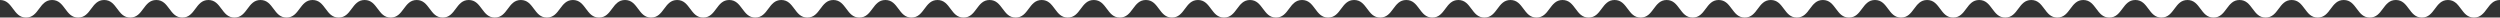
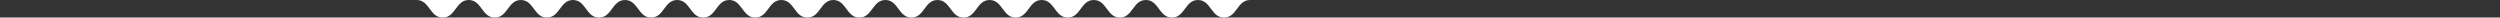
<svg xmlns="http://www.w3.org/2000/svg" width="1962.065" height="13.788" viewBox="0 0 1962.065 13.788">
  <rect x="0" y="0" width="1962.065" height="13.788" fill="#333333" stroke="none" />
  <g id="Gruppe_19919" data-name="Gruppe 19919" transform="translate(0 -3610.5)">
    <g id="Gruppe_19765" data-name="Gruppe 19765" transform="translate(9 1844.5)">
-       <path id="white-wave" d="M.44,0C10.662,0,10.662,13.788,20.886,13.788S31.108,0,41.328,0,51.55,13.788,61.772,13.788,71.992,0,82.213,0s10.222,13.788,20.444,13.788S112.882,0,123.106,0s10.222,13.788,20.444,13.788S153.772,0,163.994,0s10.22,13.788,20.442,13.788S194.658,0,204.88,0,215.1,13.788,225.321,13.788,235.541,0,245.758,0,255.98,13.788,266.2,13.788,276.417,0,286.636,0s10.218,13.788,20.437,13.788S317.288,0,327.505,0Z" transform="translate(-9.439 1766)" fill="#fff" fill-rule="evenodd" />
      <path id="white-wave-2" data-name="white-wave" d="M.44,0C10.662,0,10.662,13.788,20.886,13.788S31.108,0,41.328,0,51.55,13.788,61.772,13.788,71.992,0,82.213,0s10.222,13.788,20.444,13.788S112.882,0,123.106,0s10.222,13.788,20.444,13.788S153.772,0,163.994,0s10.22,13.788,20.442,13.788S194.658,0,204.88,0,215.1,13.788,225.321,13.788,235.541,0,245.758,0,255.98,13.788,266.2,13.788,276.417,0,286.636,0s10.218,13.788,20.437,13.788S317.288,0,327.505,0Z" transform="translate(644.561 1766)" fill="#fff" fill-rule="evenodd" />
-       <path id="white-wave-3" data-name="white-wave" d="M.44,0C10.662,0,10.662,13.788,20.886,13.788S31.108,0,41.328,0,51.55,13.788,61.772,13.788,71.992,0,82.213,0s10.222,13.788,20.444,13.788S112.882,0,123.106,0s10.222,13.788,20.444,13.788S153.772,0,163.994,0s10.22,13.788,20.442,13.788S194.658,0,204.88,0,215.1,13.788,225.321,13.788,235.541,0,245.758,0,255.98,13.788,266.2,13.788,276.417,0,286.636,0s10.218,13.788,20.437,13.788S317.288,0,327.505,0Z" transform="translate(1298.561 1766)" fill="#fff" fill-rule="evenodd" />
      <path id="white-wave-4" data-name="white-wave" d="M.44,0C10.662,0,10.662,13.788,20.886,13.788S31.108,0,41.328,0,51.55,13.788,61.772,13.788,71.992,0,82.213,0s10.222,13.788,20.444,13.788S112.882,0,123.106,0s10.222,13.788,20.444,13.788S153.772,0,163.994,0s10.22,13.788,20.442,13.788S194.658,0,204.88,0,215.1,13.788,225.321,13.788,235.541,0,245.758,0,255.98,13.788,266.2,13.788,276.417,0,286.636,0s10.218,13.788,20.437,13.788S317.288,0,327.505,0Z" transform="translate(317.561 1766)" fill="#fff" fill-rule="evenodd" />
-       <path id="white-wave-5" data-name="white-wave" d="M.44,0C10.662,0,10.662,13.788,20.886,13.788S31.108,0,41.328,0,51.55,13.788,61.772,13.788,71.992,0,82.213,0s10.222,13.788,20.444,13.788S112.882,0,123.106,0s10.222,13.788,20.444,13.788S153.772,0,163.994,0s10.22,13.788,20.442,13.788S194.658,0,204.88,0,215.1,13.788,225.321,13.788,235.541,0,245.758,0,255.98,13.788,266.2,13.788,276.417,0,286.636,0s10.218,13.788,20.437,13.788S317.288,0,327.505,0Z" transform="translate(971.561 1766)" fill="#fff" fill-rule="evenodd" />
-       <path id="white-wave-6" data-name="white-wave" d="M.44,0C10.662,0,10.662,13.788,20.886,13.788S31.108,0,41.328,0,51.55,13.788,61.772,13.788,71.992,0,82.213,0s10.222,13.788,20.444,13.788S112.882,0,123.106,0s10.222,13.788,20.444,13.788S153.772,0,163.994,0s10.22,13.788,20.442,13.788S194.658,0,204.88,0,215.1,13.788,225.321,13.788,235.541,0,245.758,0,255.98,13.788,266.2,13.788,276.417,0,286.636,0s10.218,13.788,20.437,13.788S317.288,0,327.505,0Z" transform="translate(1625.561 1766)" fill="#fff" fill-rule="evenodd" />
    </g>
  </g>
</svg>